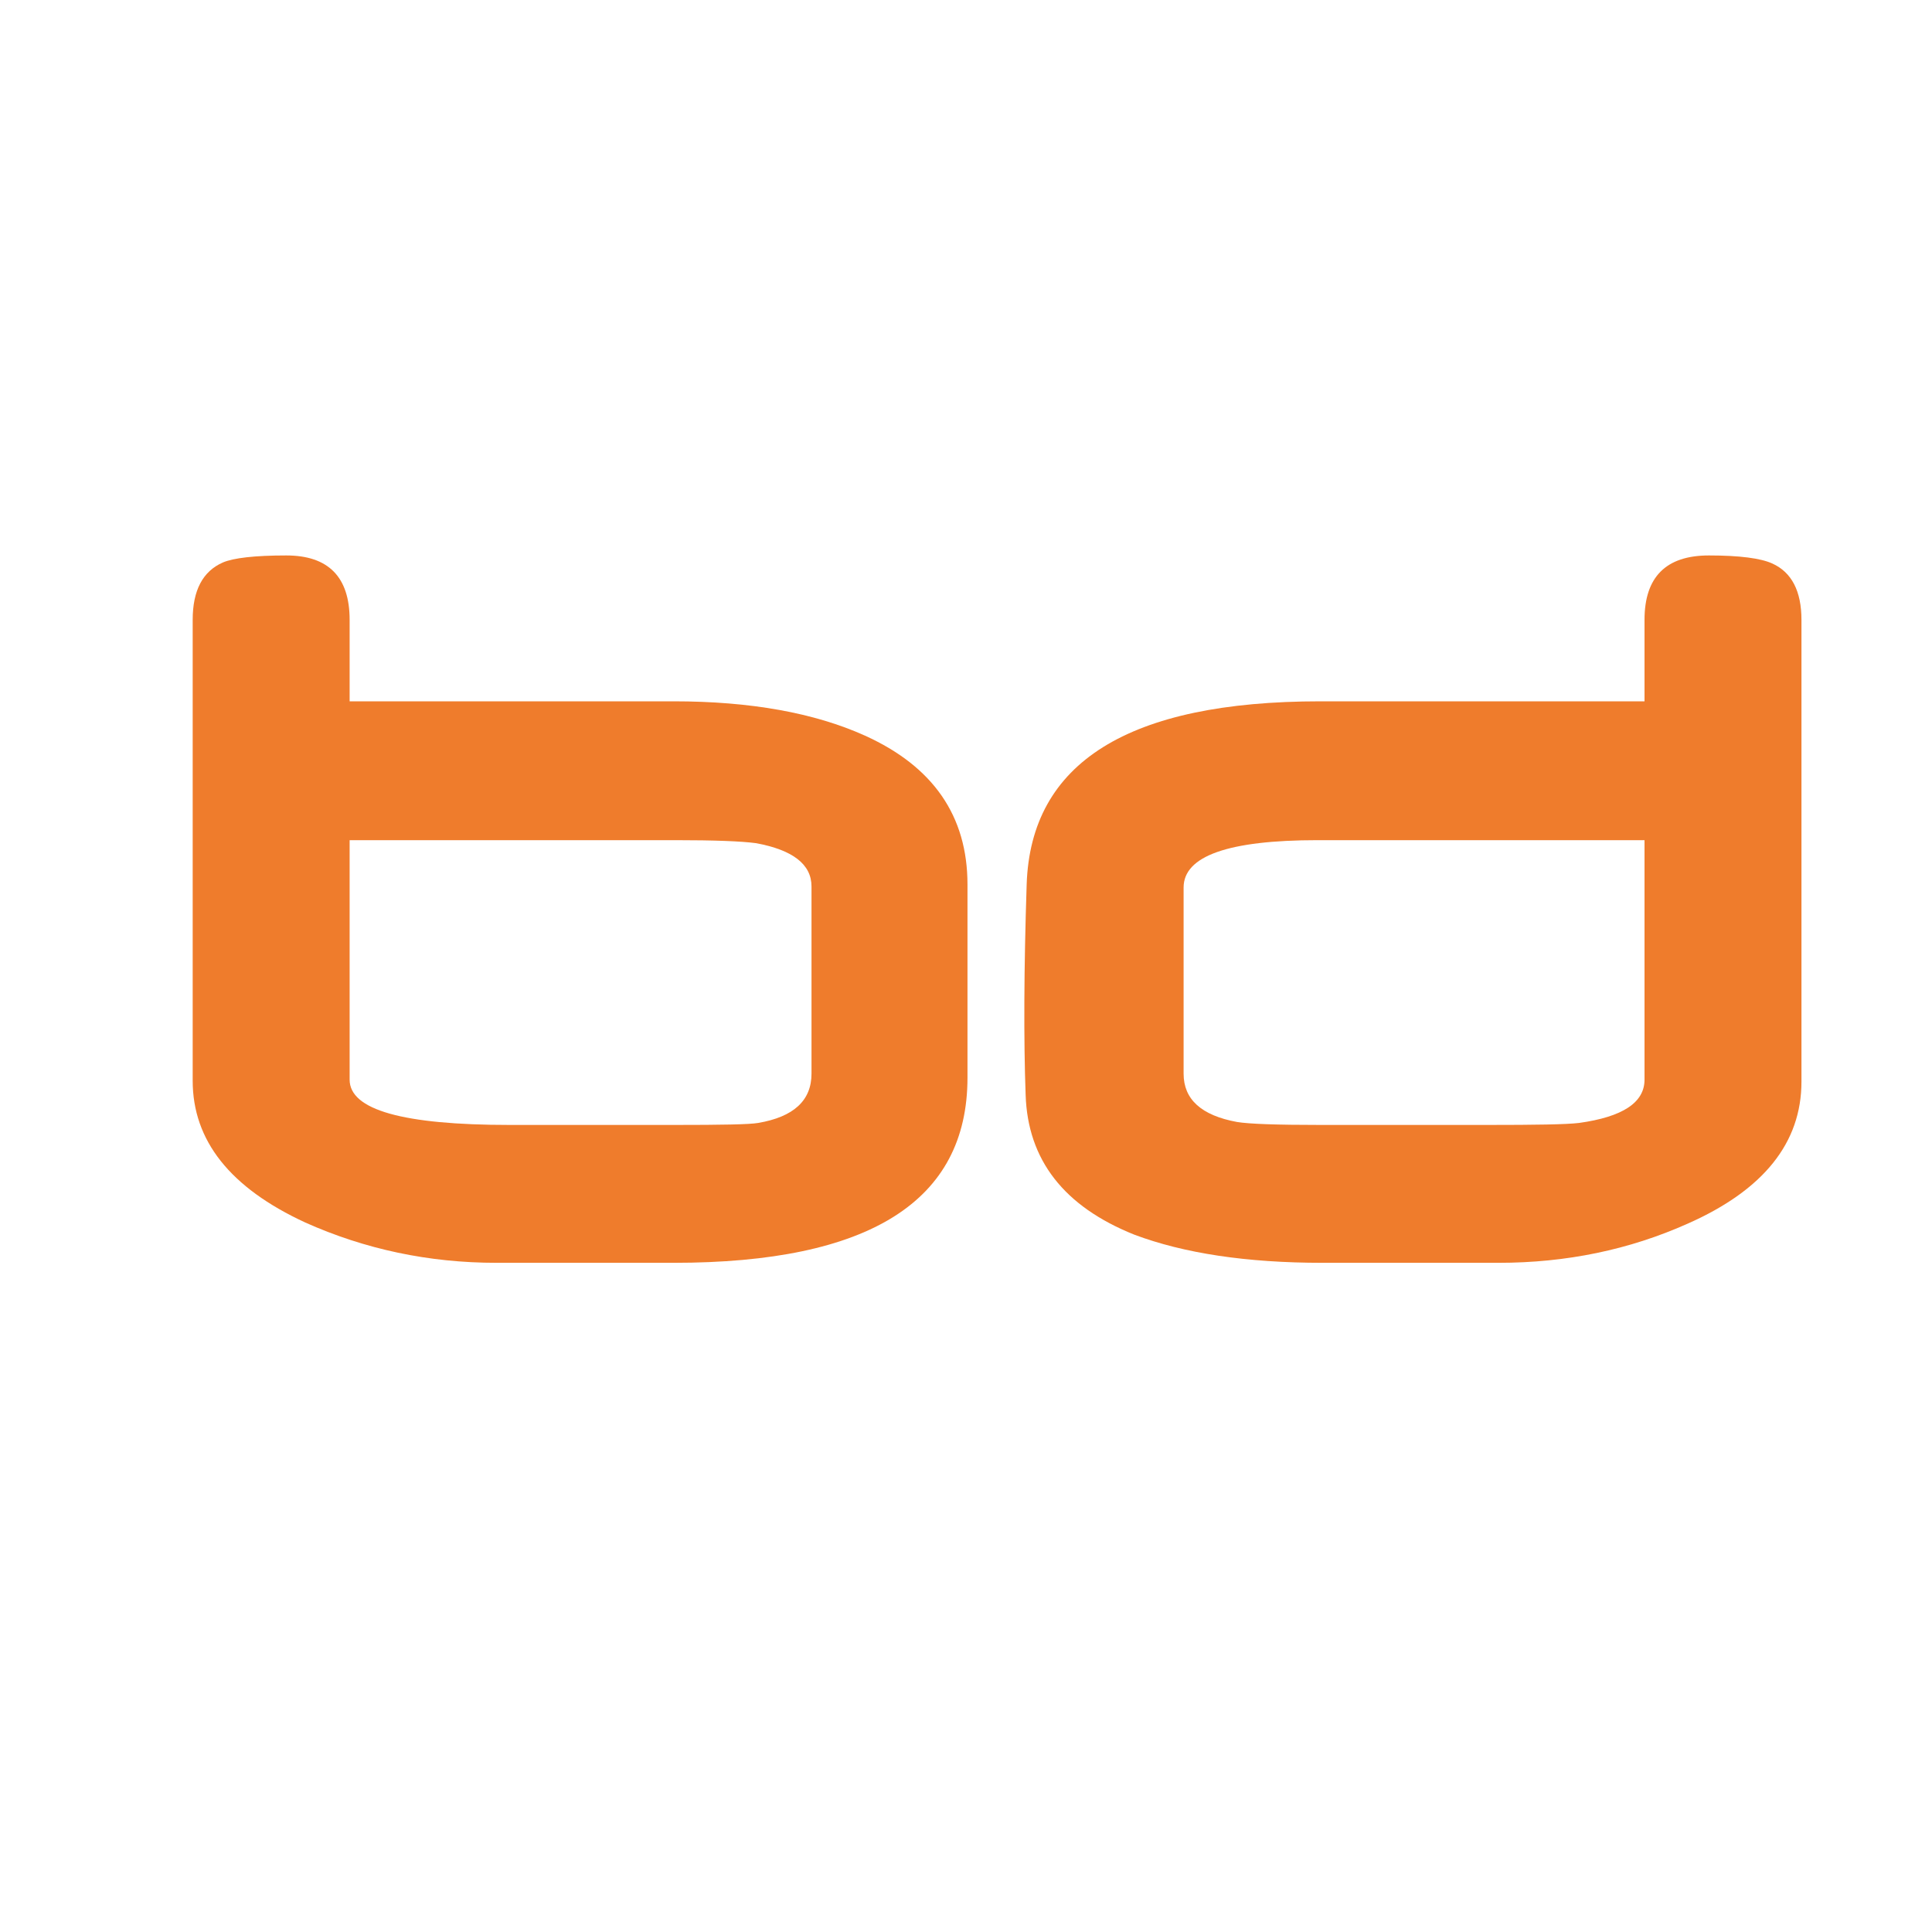
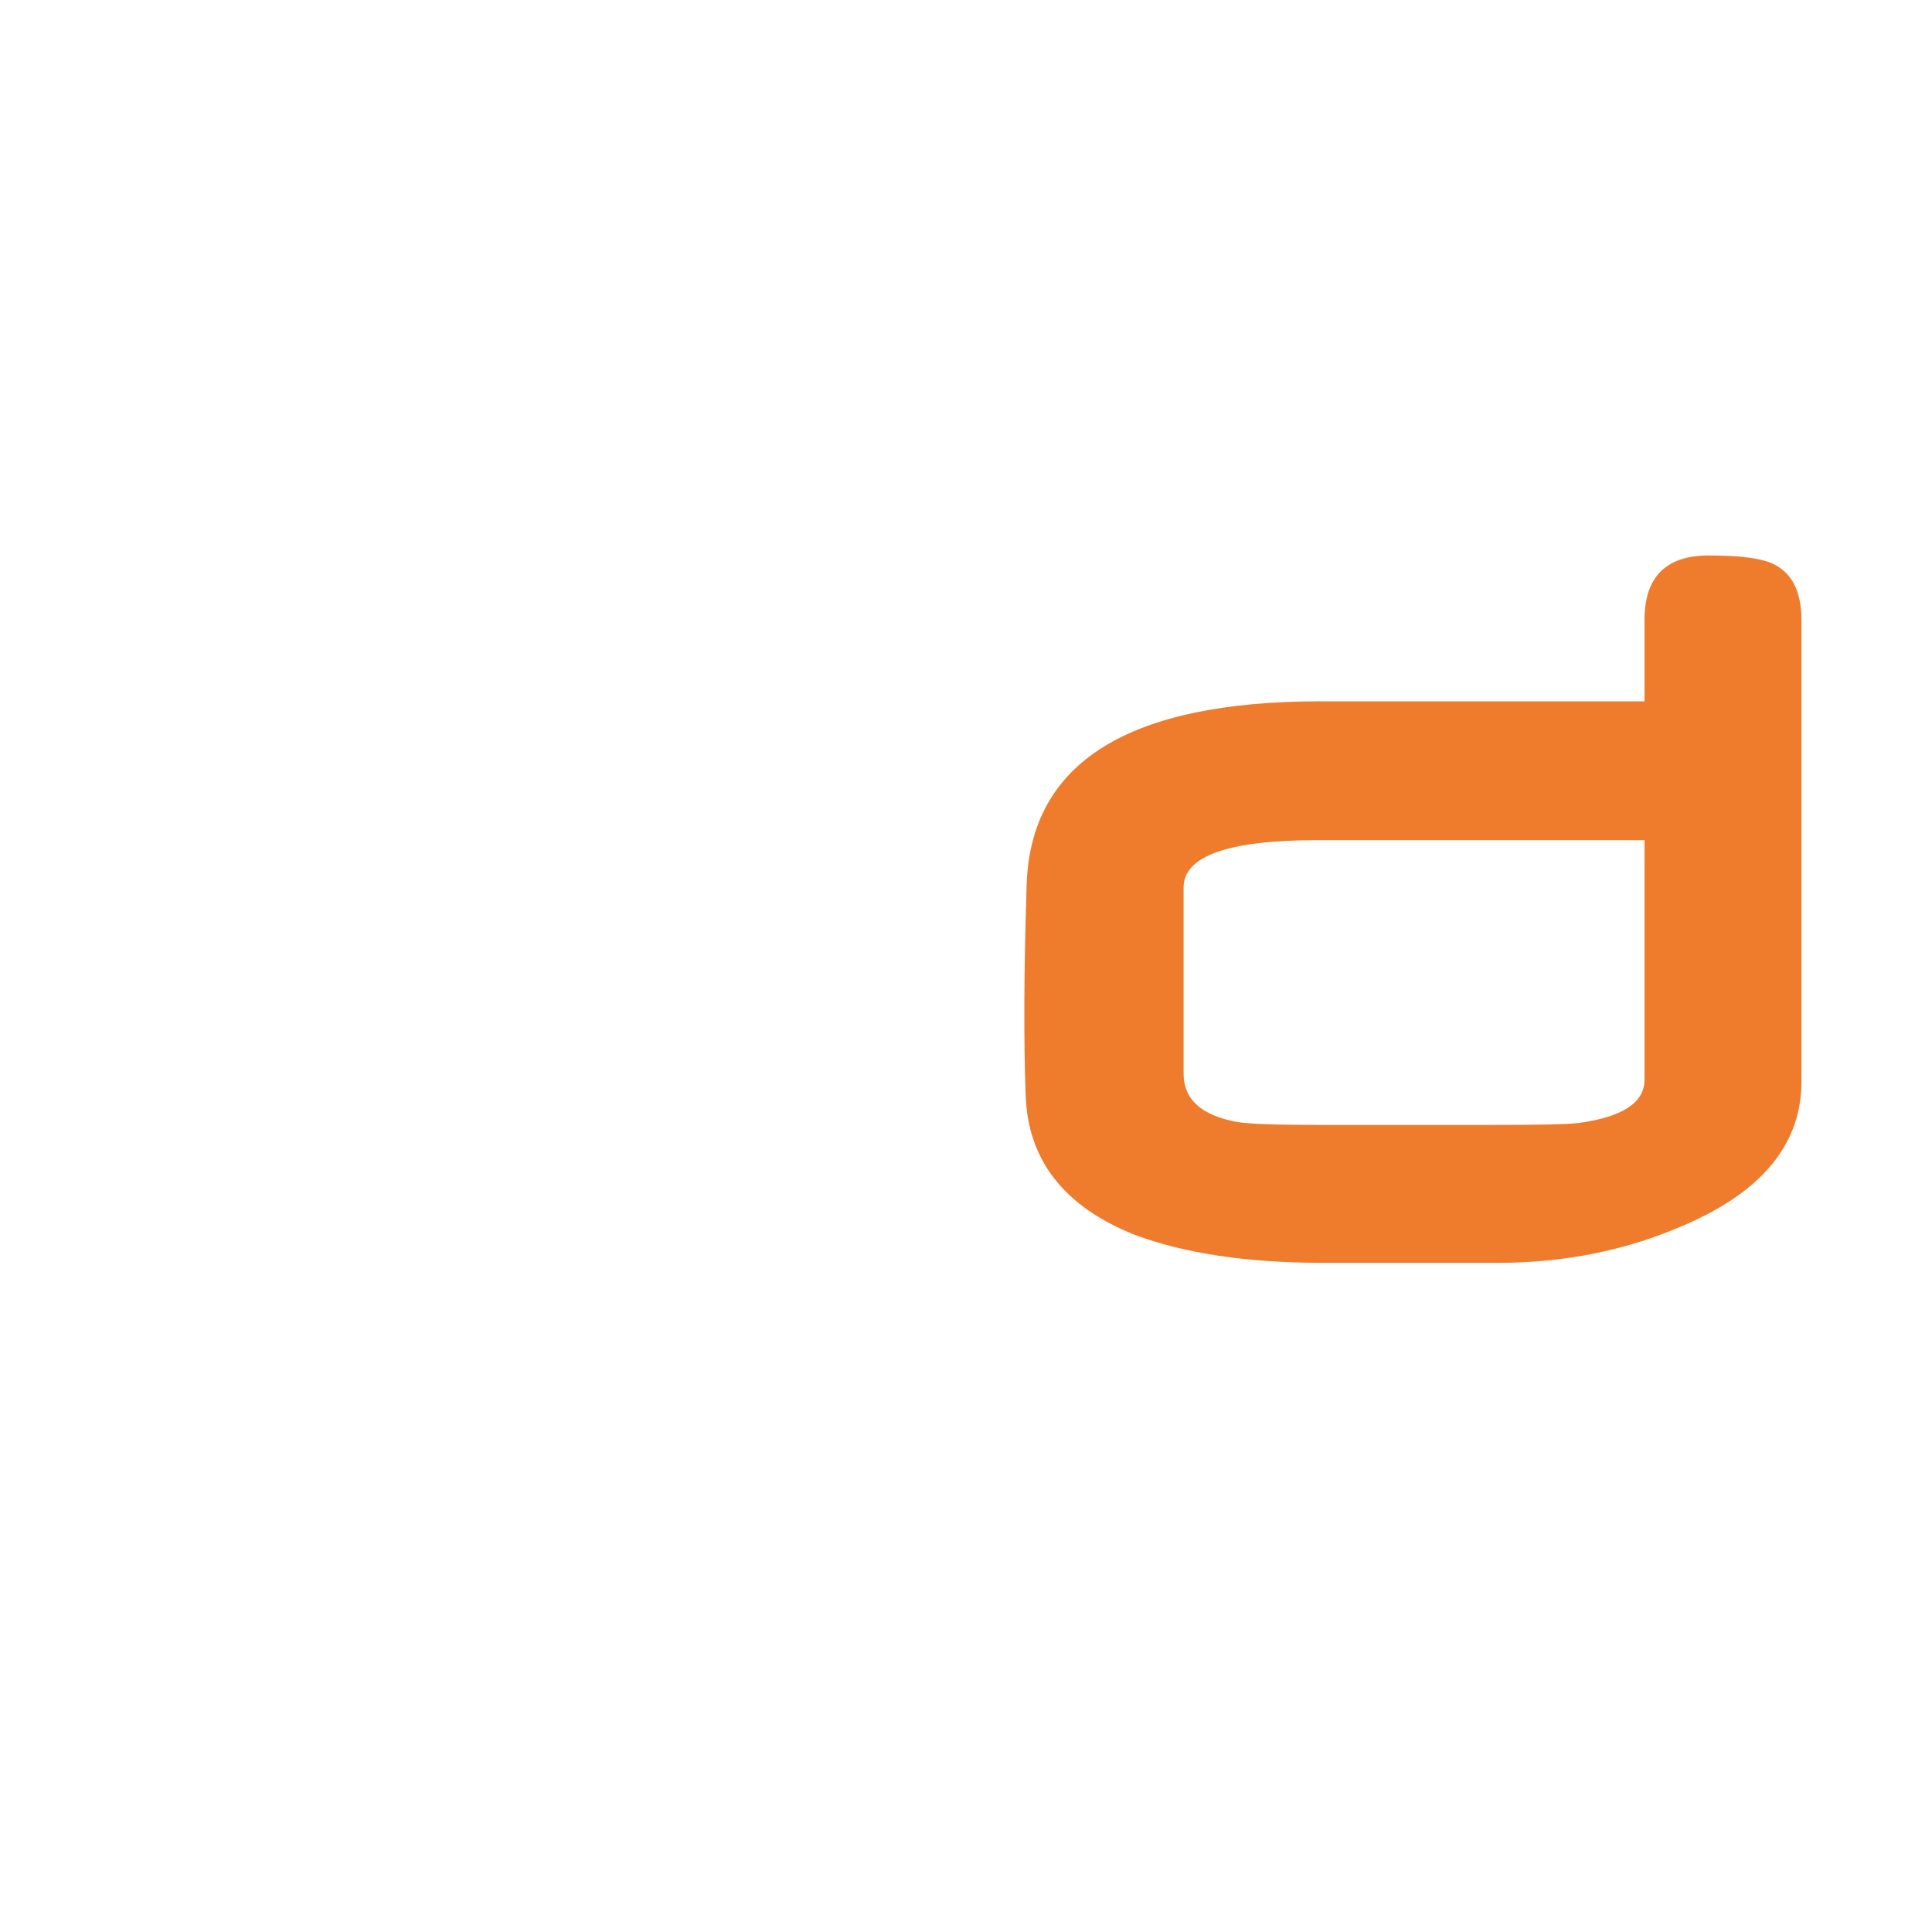
<svg xmlns="http://www.w3.org/2000/svg" version="1.0" preserveAspectRatio="xMidYMid meet" height="40" viewBox="0 0 30 30" zoomAndPan="magnify" width="40">
  <defs>
    <g />
  </defs>
  <g fill-opacity="1" fill="#ef7c2c">
    <g transform="translate(2.023, 19.234)">
      <g>
-         <path d="M 13 -2.5 C 13 -0.582 11.477 0.375 8.438 0.375 L 5.688 0.375 C 4.633 0.375 3.645 0.164 2.719 -0.25 C 1.551 -0.789 0.969 -1.523 0.969 -2.453 L 0.969 -9.609 C 0.969 -10.066 1.125 -10.363 1.438 -10.5 C 1.602 -10.57 1.93 -10.609 2.422 -10.609 C 3.078 -10.609 3.406 -10.273 3.406 -9.609 L 3.406 -8.344 L 8.438 -8.344 C 9.633 -8.344 10.625 -8.164 11.406 -7.812 C 12.469 -7.332 13 -6.562 13 -5.5 Z M 10.578 -2.562 L 10.578 -5.469 C 10.578 -5.812 10.289 -6.035 9.719 -6.141 C 9.488 -6.172 9.07 -6.188 8.469 -6.188 L 3.406 -6.188 L 3.406 -2.469 C 3.406 -2 4.234 -1.766 5.891 -1.766 L 8.453 -1.766 C 9.18 -1.766 9.613 -1.773 9.75 -1.797 C 10.301 -1.891 10.578 -2.145 10.578 -2.562 Z M 10.578 -2.562" />
-       </g>
+         </g>
    </g>
    <g transform="translate(15.02, 19.234)">
      <g>
        <path d="M 12.953 -2.438 C 12.953 -1.488 12.363 -0.754 11.188 -0.234 C 10.281 0.172 9.301 0.375 8.25 0.375 L 5.516 0.375 C 4.336 0.375 3.363 0.227 2.594 -0.062 C 1.5 -0.5 0.938 -1.223 0.906 -2.234 C 0.875 -3.086 0.879 -4.176 0.922 -5.5 C 0.984 -7.395 2.504 -8.344 5.484 -8.344 L 10.516 -8.344 L 10.516 -9.609 C 10.516 -10.273 10.848 -10.609 11.516 -10.609 C 11.992 -10.609 12.32 -10.566 12.5 -10.484 C 12.801 -10.348 12.953 -10.055 12.953 -9.609 Z M 10.516 -6.188 L 5.438 -6.188 C 4.051 -6.188 3.359 -5.941 3.359 -5.453 L 3.359 -2.562 C 3.359 -2.164 3.633 -1.914 4.188 -1.812 C 4.375 -1.781 4.805 -1.766 5.484 -1.766 L 8.078 -1.766 C 8.828 -1.766 9.301 -1.773 9.5 -1.797 C 10.176 -1.891 10.516 -2.113 10.516 -2.469 Z M 10.516 -6.188" />
      </g>
    </g>
  </g>
</svg>